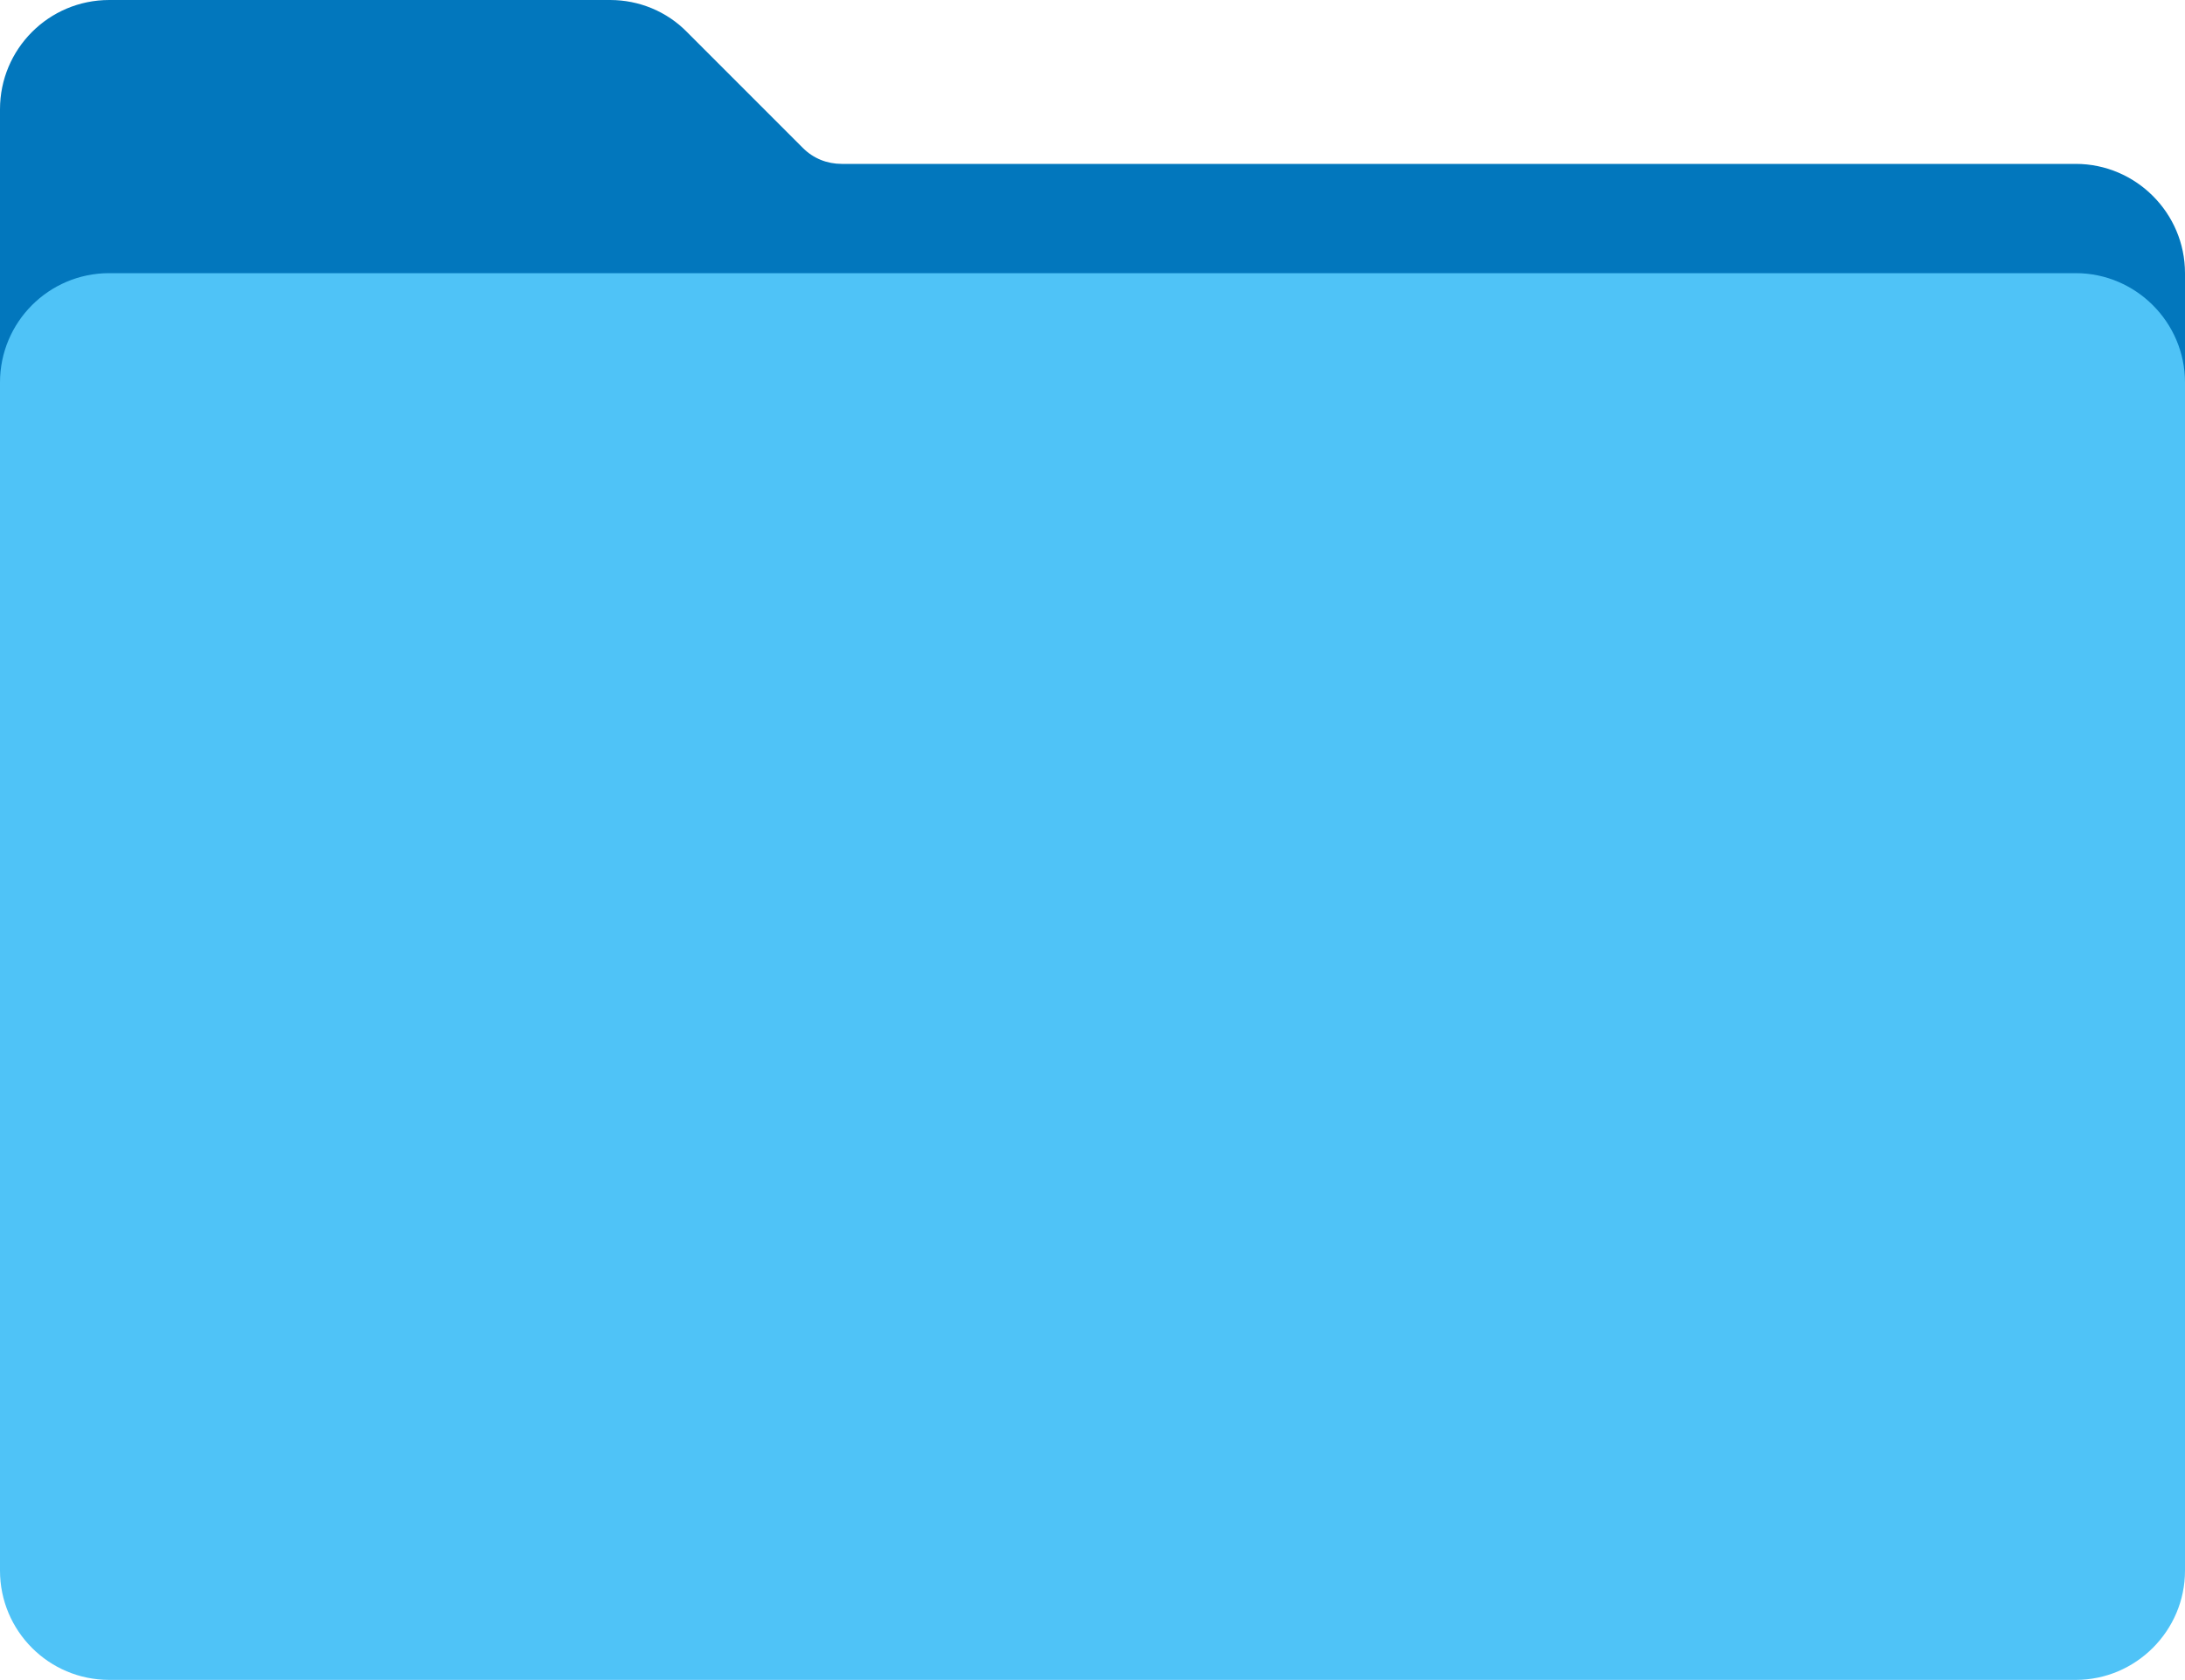
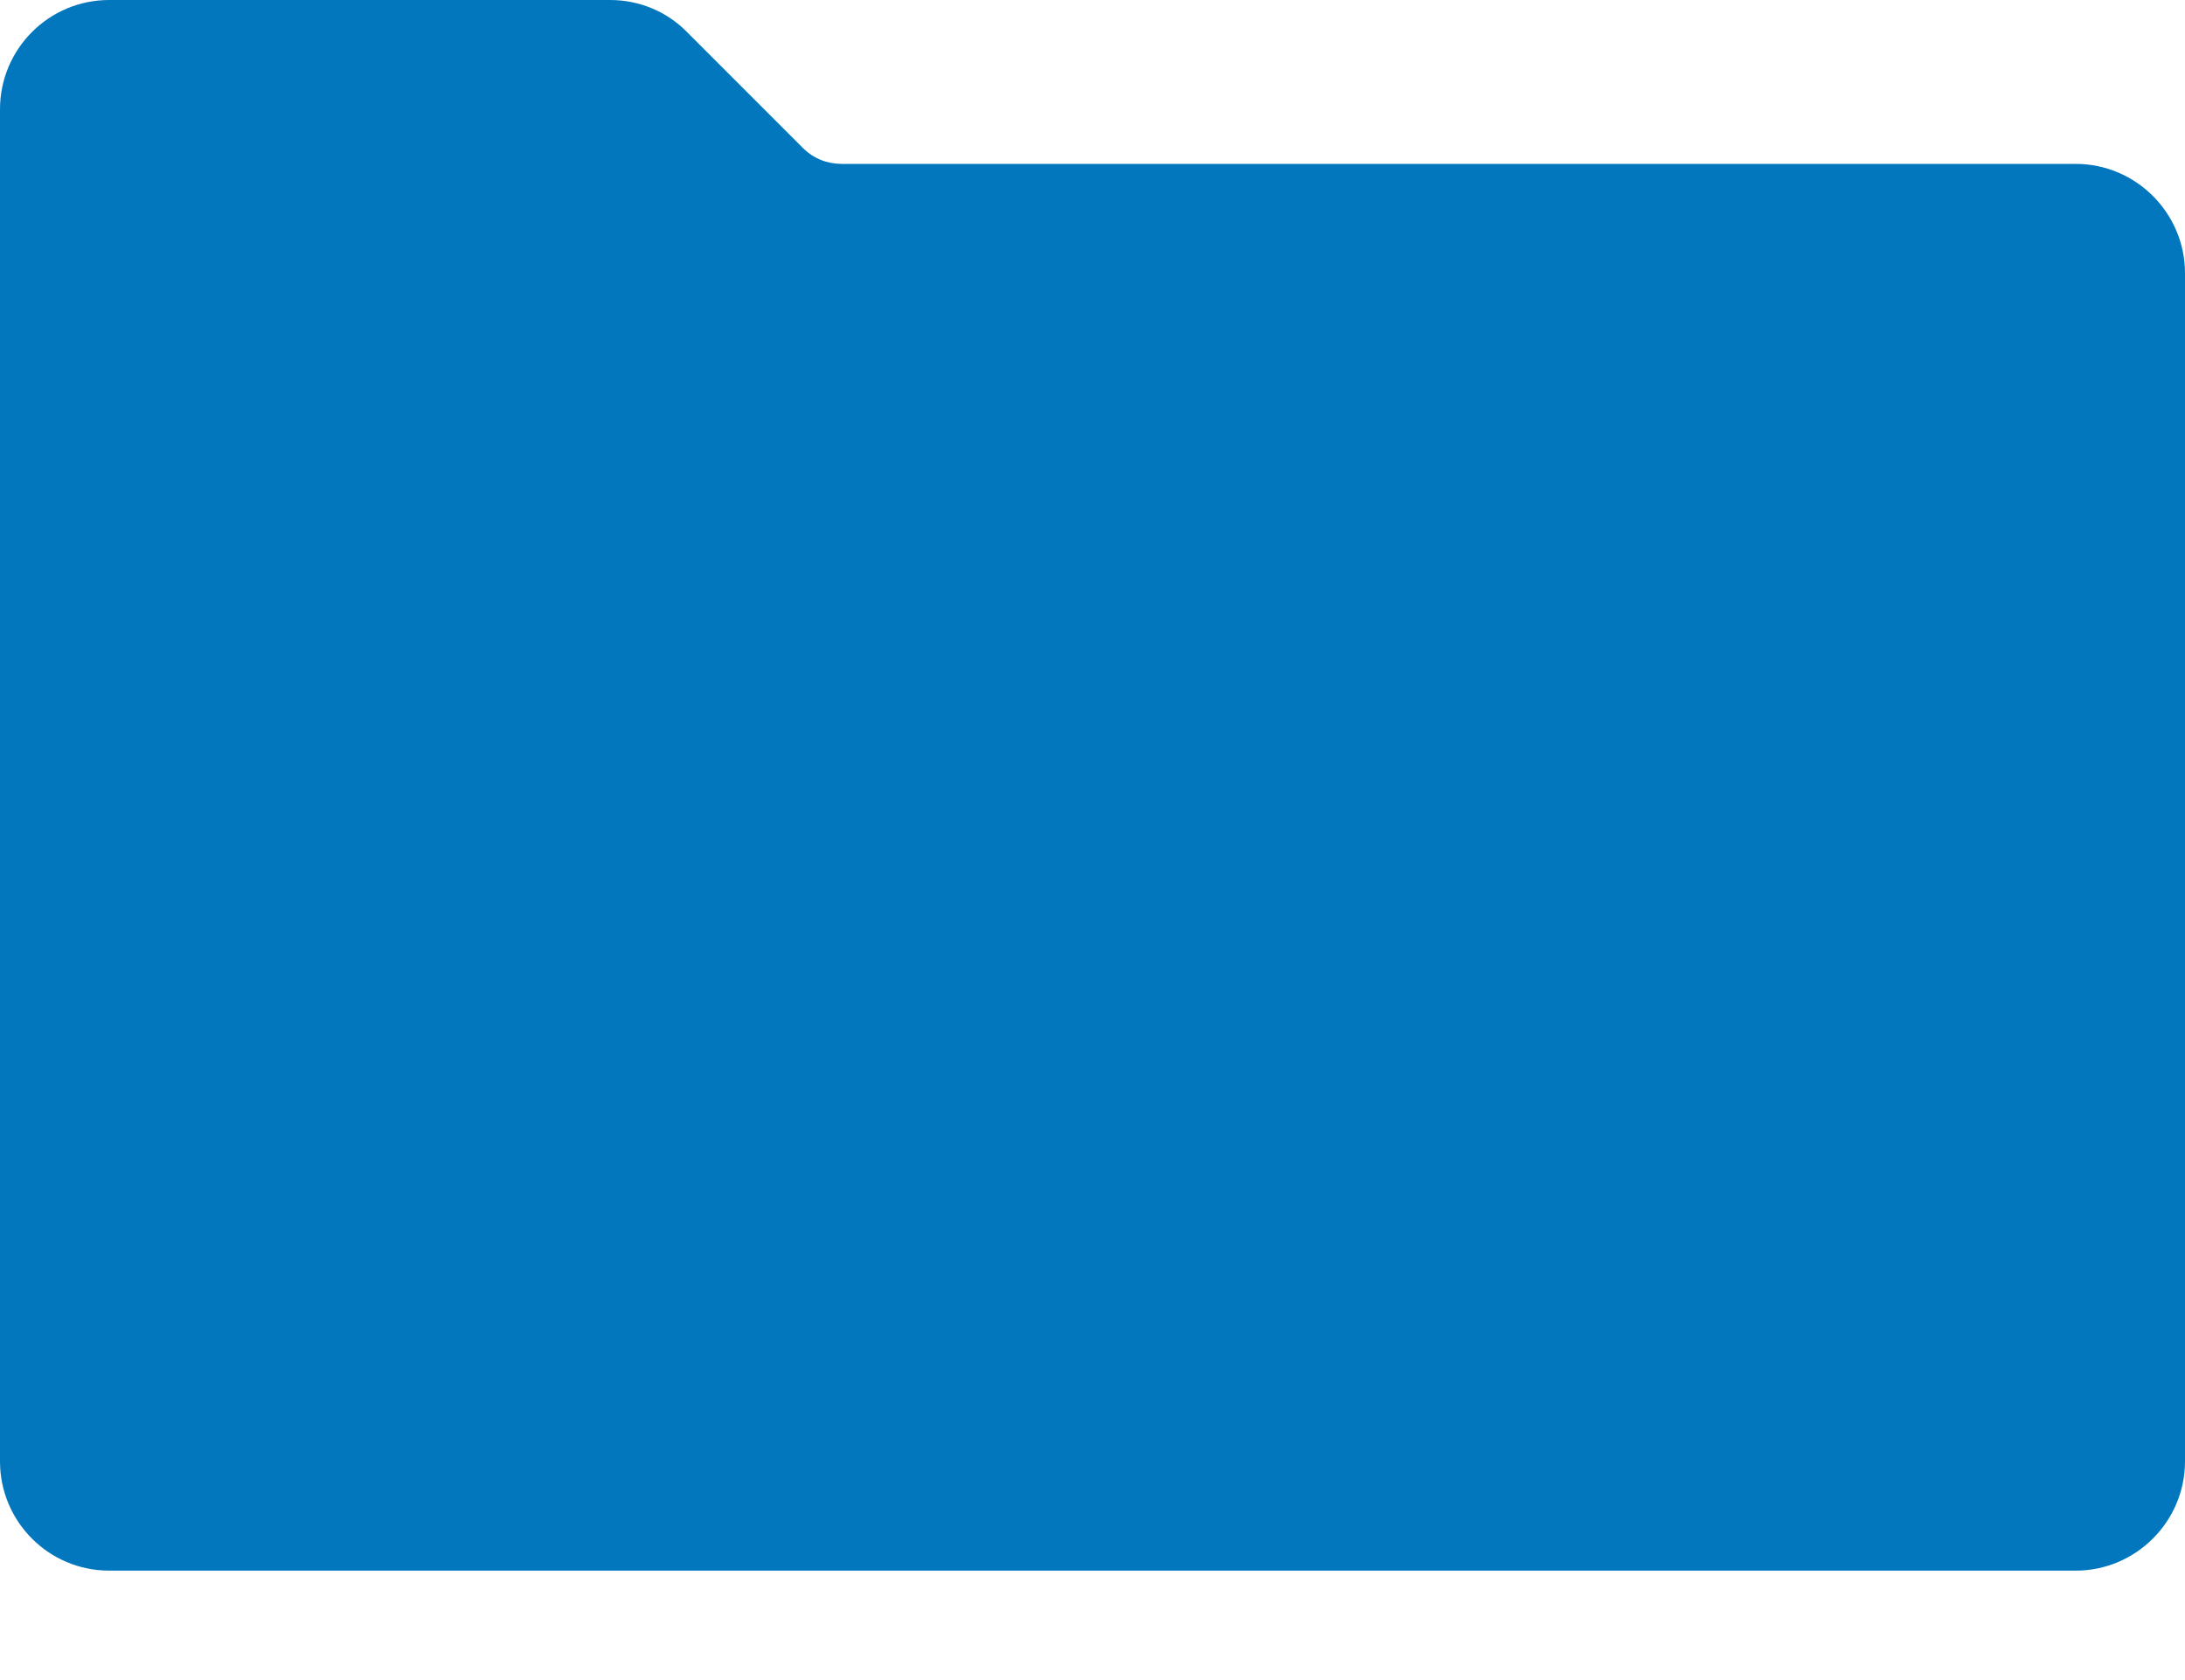
<svg xmlns="http://www.w3.org/2000/svg" id="Layer_1" data-name="Layer 1" viewBox="0 0 40 30.75">
  <defs>
    <style>
      .cls-1 {
        fill: #4fc3f7;
      }

      .cls-1, .cls-2 {
        stroke-width: 0px;
      }

      .cls-2 {
        fill: #0277bd;
      }
    </style>
  </defs>
  <path class="cls-2" d="m38,28.75H2c-1.11,0-2-.9-2-2V2C0,.9.89,0,2,0h9.17c.53,0,1.04.21,1.41.59l2.12,2.12c.19.19.44.29.71.29h22.59c1.1,0,2,.9,2,2v21.75c0,1.1-.9,2-2,2Z" />
-   <path class="cls-1" d="m38,30.75H2c-1.11,0-2-.9-2-2V7c0-1.1.89-2,2-2h36c1.1,0,2,.9,2,2v21.75c0,1.1-.9,2-2,2Z" />
</svg>